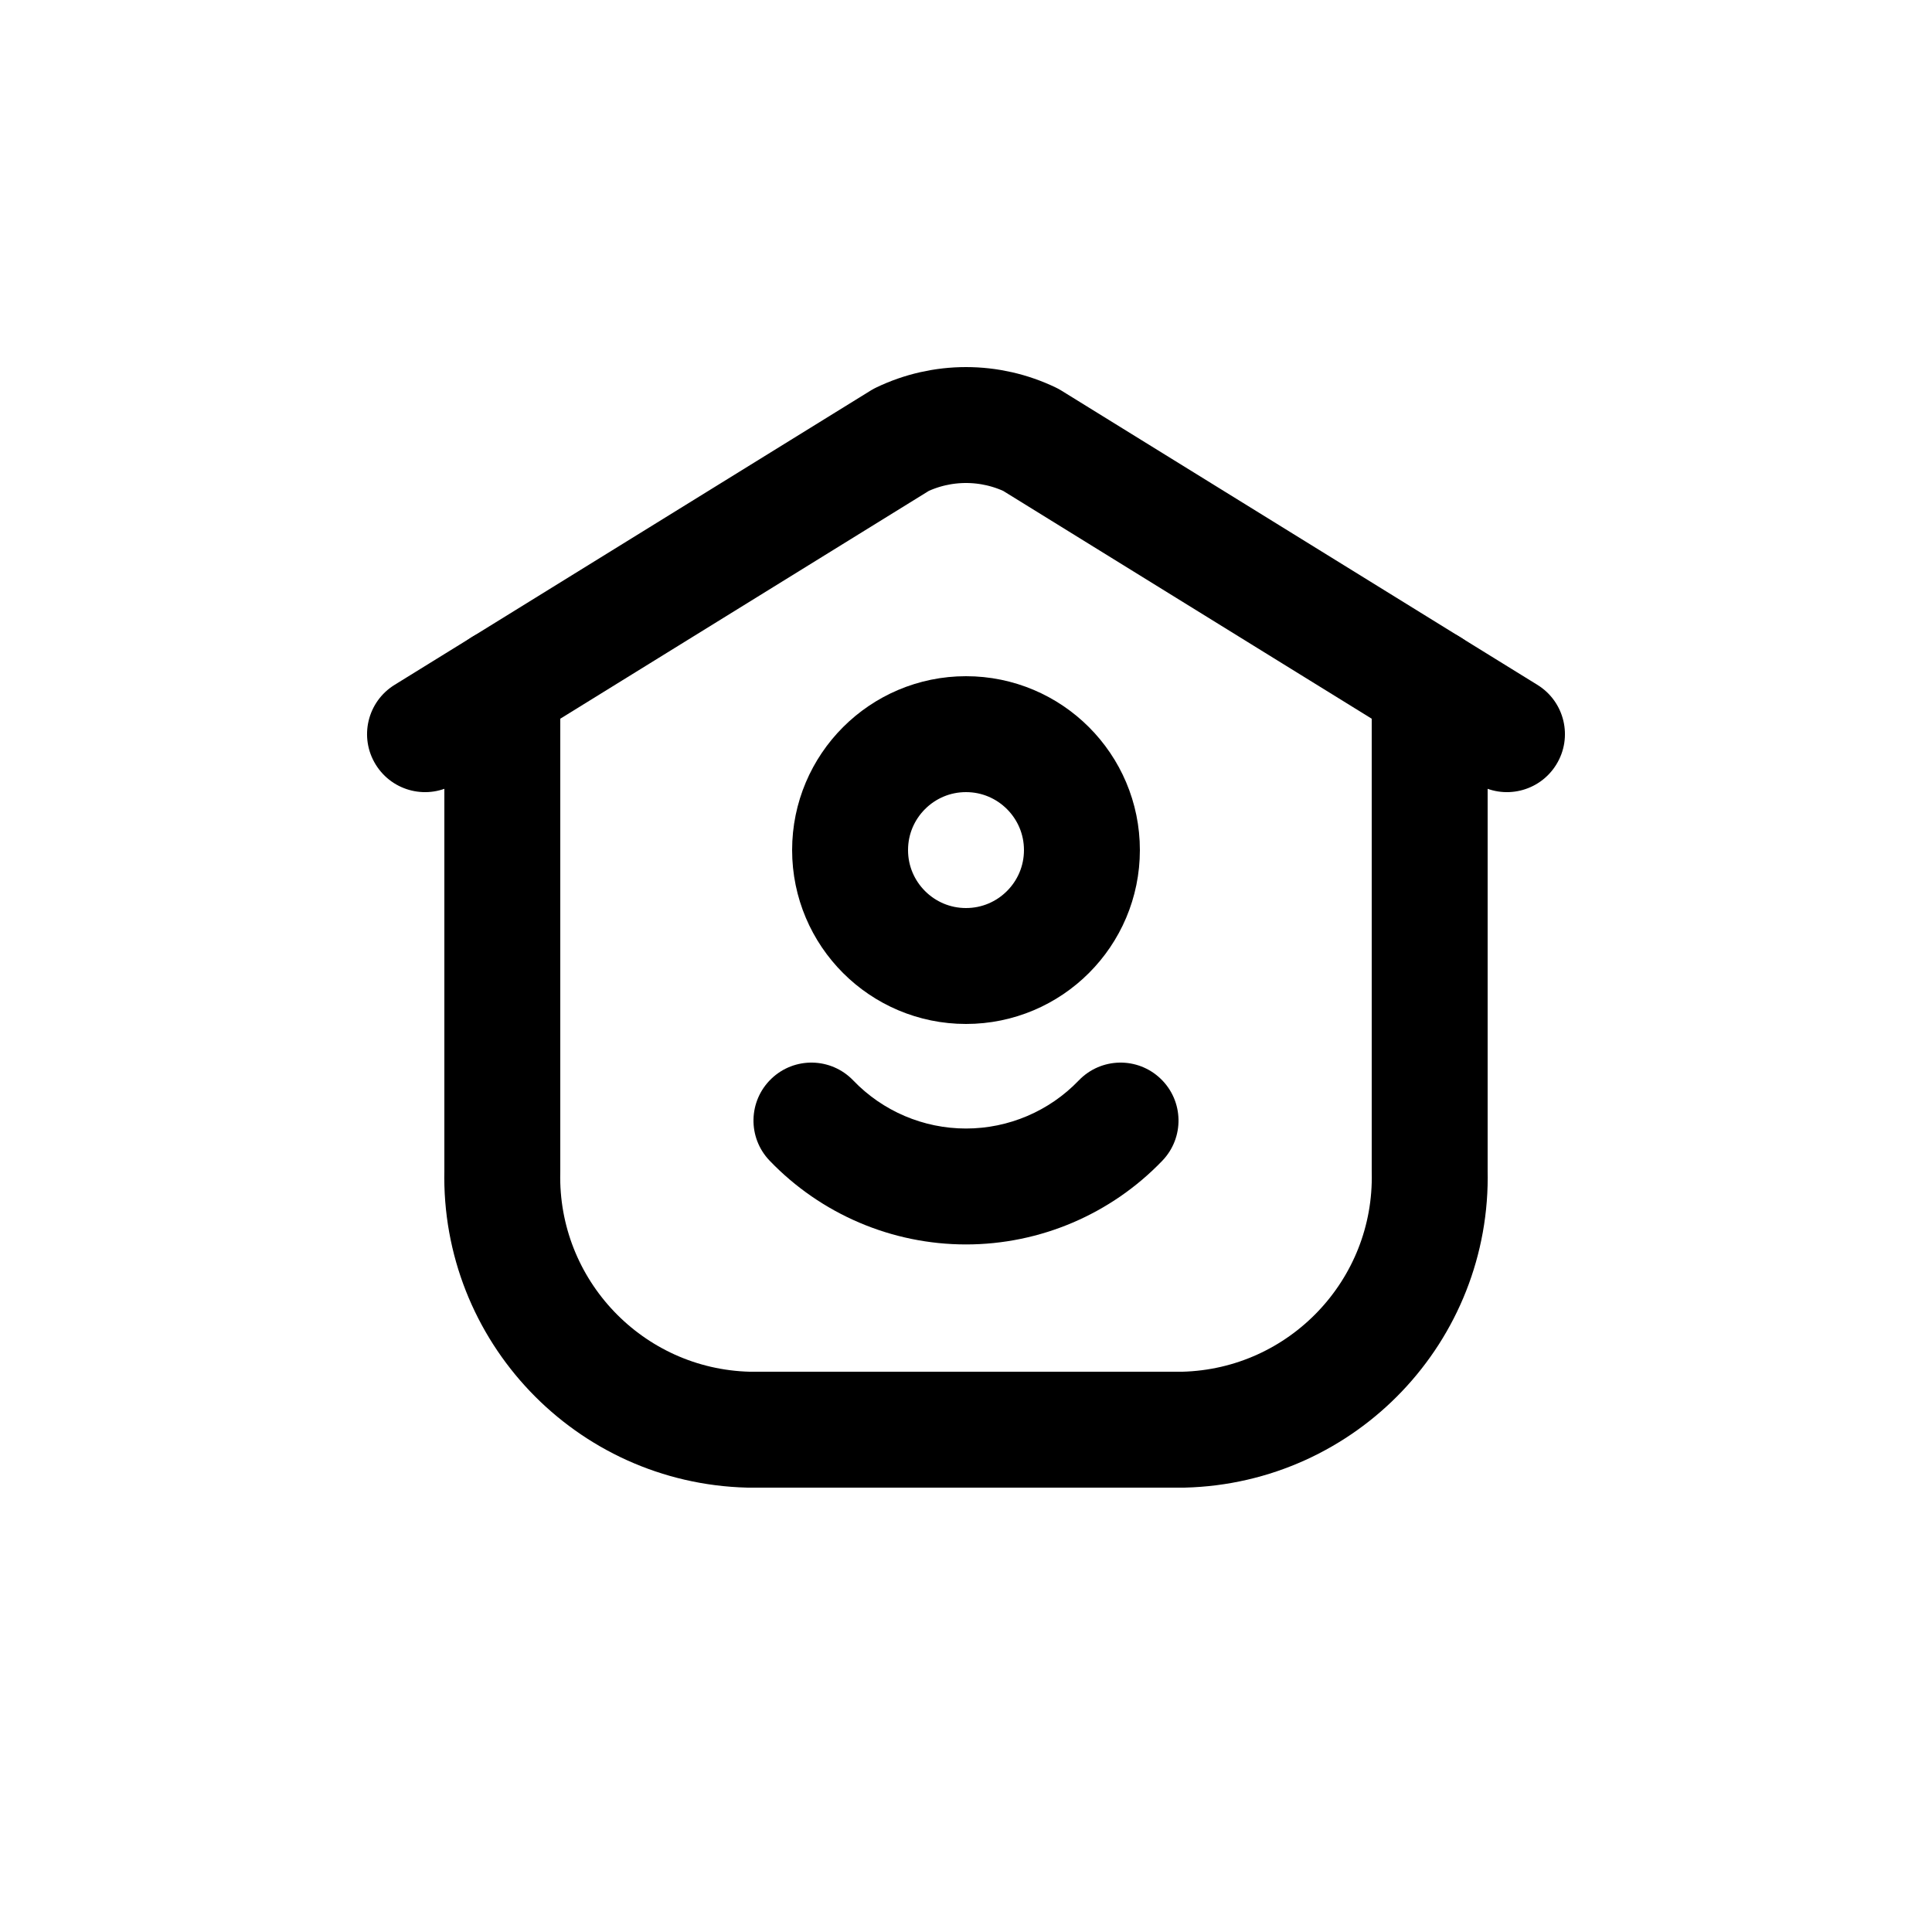
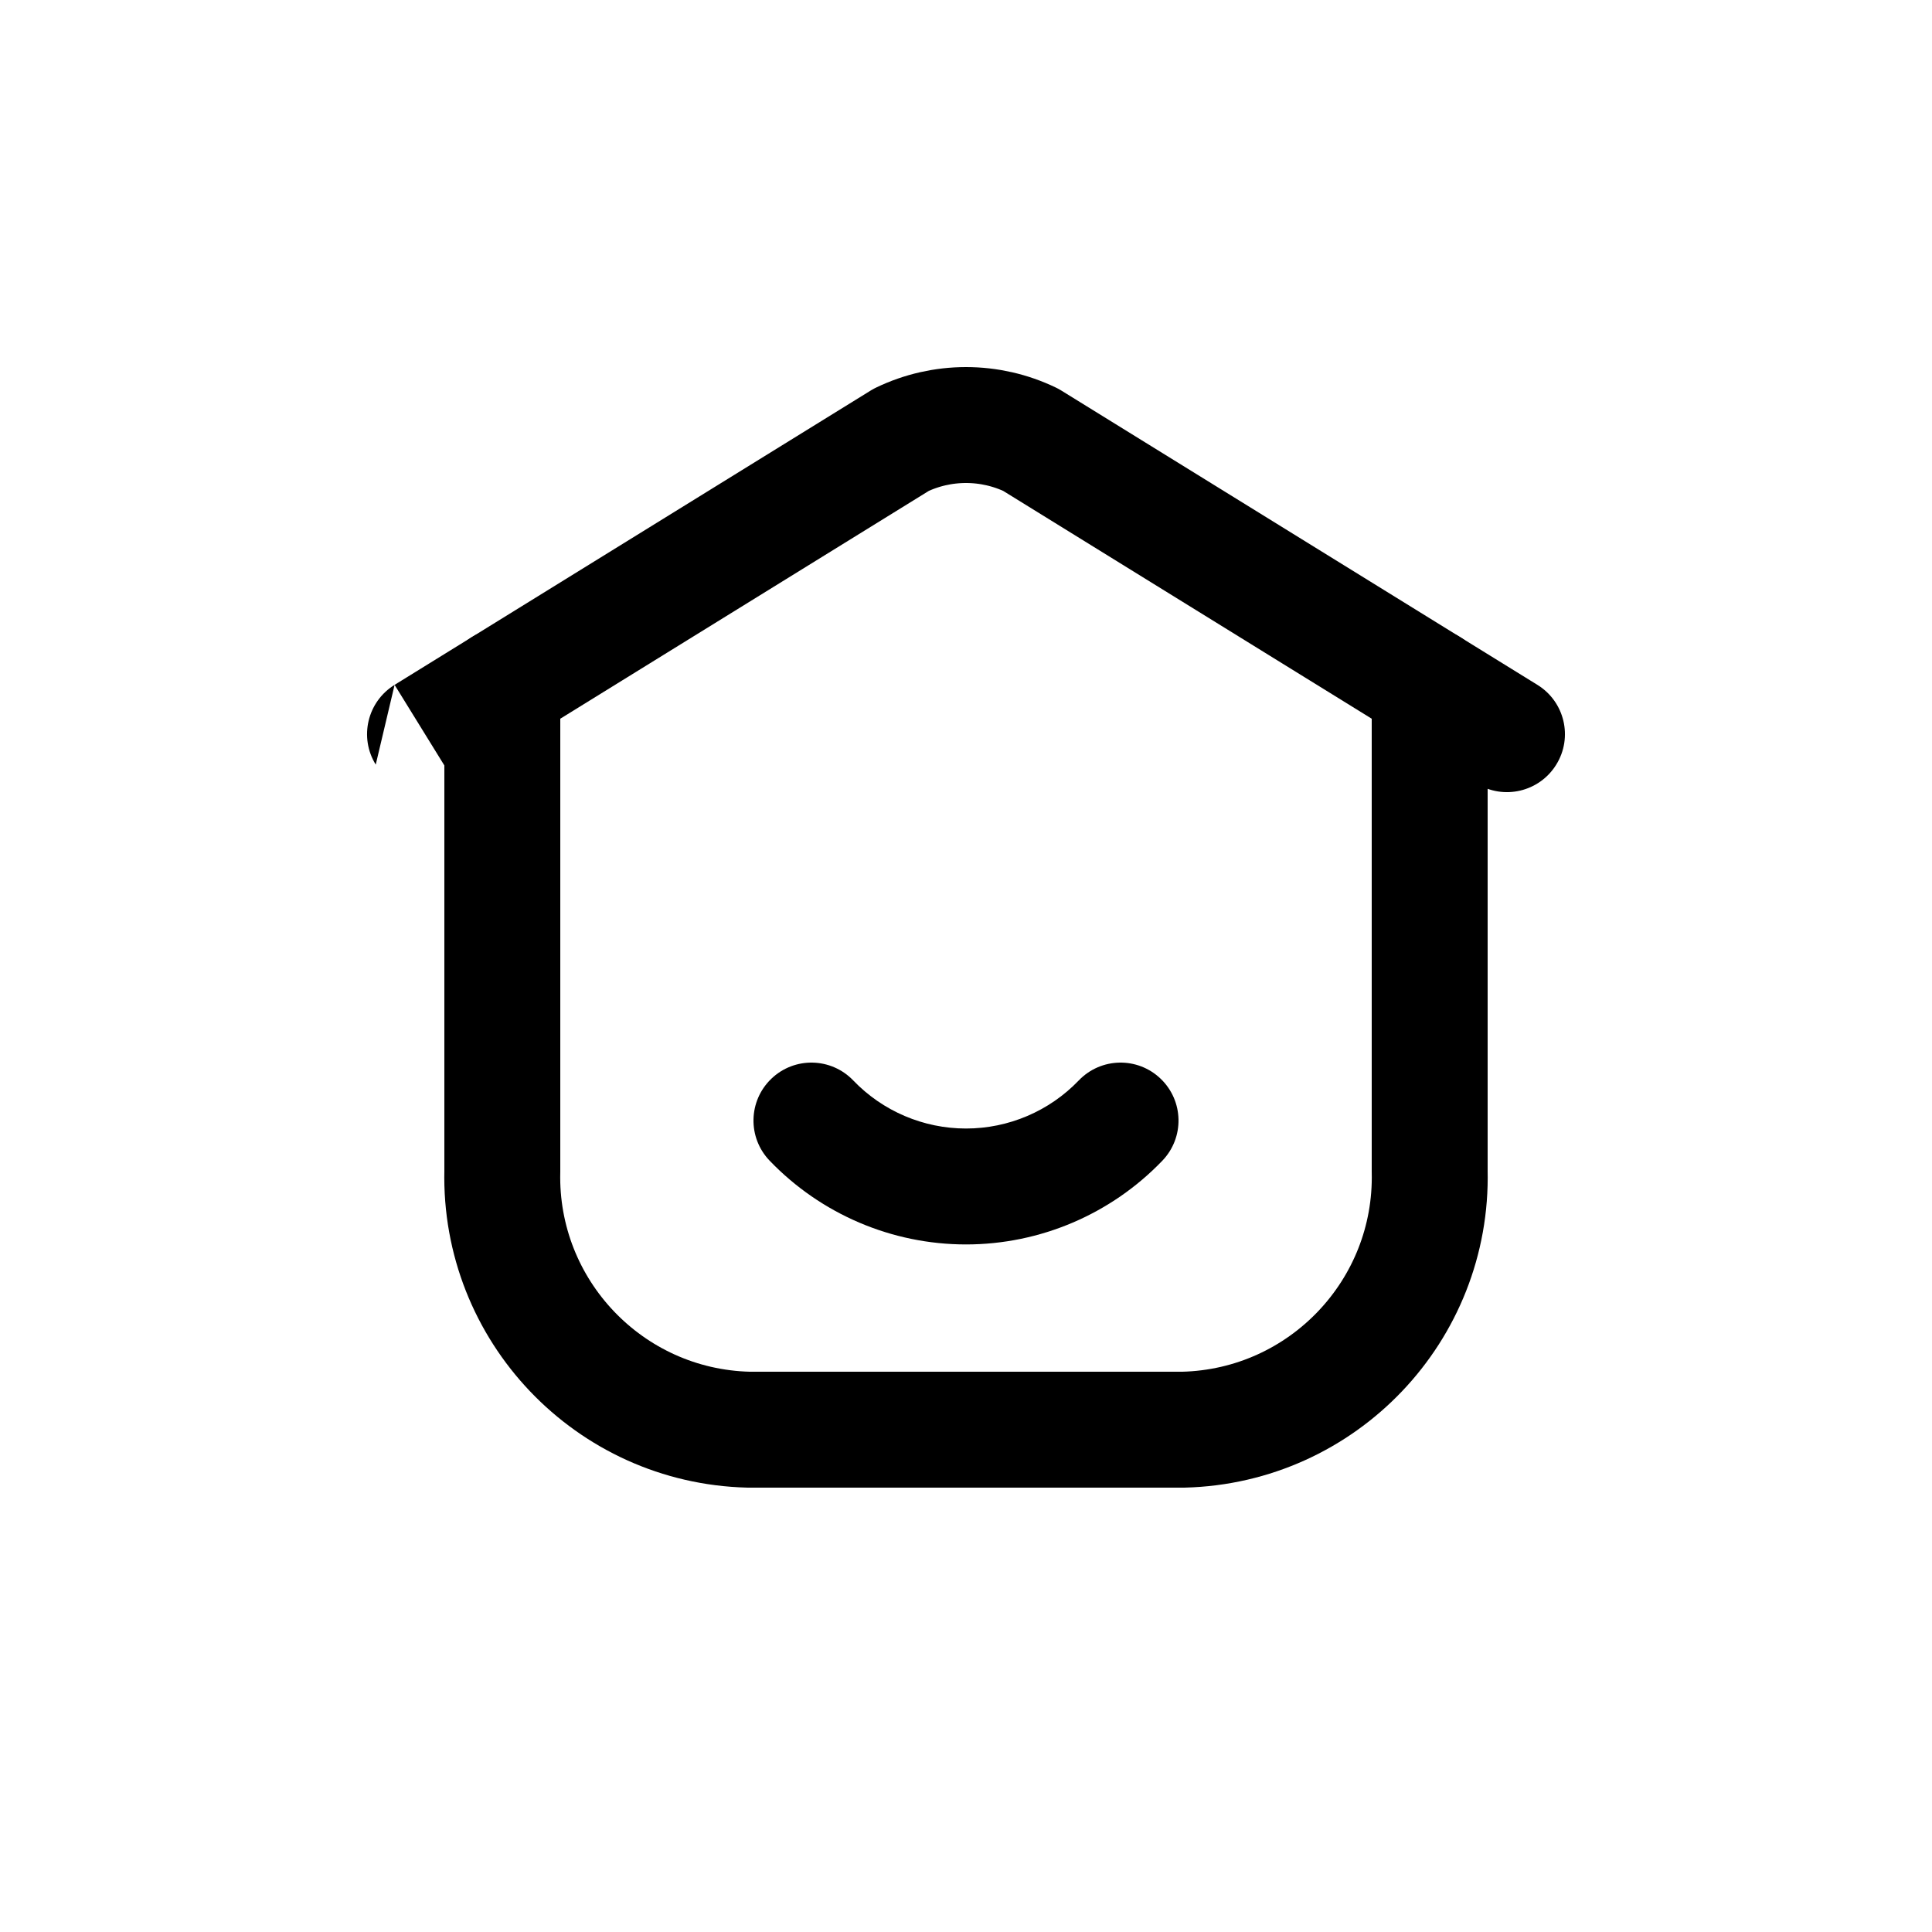
<svg xmlns="http://www.w3.org/2000/svg" width="800px" height="800px" viewBox="0 -0.5 25 25" fill="none">
-   <path fill-rule="evenodd" clip-rule="evenodd" d="M12.5 12C13.328 12 14 11.328 14 10.5C14 9.672 13.328 9 12.5 9C11.672 9 11 9.672 11 10.5C11 11.328 11.672 12 12.5 12V12Z" stroke="#000000" stroke-width="1.5" stroke-linecap="round" stroke-linejoin="round" />
  <path fill-rule="evenodd" clip-rule="evenodd" d="M12.5 5C12.21 5 11.924 5.065 11.662 5.191L6.5 8.382V14.654C6.458 16.457 7.884 17.955 9.687 18H15.313C17.116 17.955 18.543 16.457 18.5 14.654V8.382L13.338 5.191C13.076 5.065 12.79 5 12.5 5Z" stroke="#000000" stroke-width="1.5" stroke-linecap="round" stroke-linejoin="round" />
-   <path d="M11.041 13.481C10.754 13.182 10.28 13.172 9.981 13.459C9.682 13.746 9.672 14.22 9.959 14.519L11.041 13.481ZM15.041 14.519C15.328 14.22 15.318 13.746 15.019 13.459C14.72 13.172 14.246 13.182 13.959 13.481L15.041 14.519ZM6.894 9.02C7.247 8.802 7.356 8.34 7.138 7.988C6.92 7.635 6.458 7.526 6.106 7.744L6.894 9.02ZM5.106 8.362C4.753 8.58 4.644 9.042 4.862 9.394C5.08 9.747 5.542 9.856 5.894 9.638L5.106 8.362ZM18.894 7.744C18.542 7.526 18.08 7.635 17.862 7.988C17.644 8.34 17.753 8.802 18.106 9.02L18.894 7.744ZM19.106 9.638C19.458 9.856 19.92 9.747 20.138 9.394C20.356 9.042 20.247 8.58 19.894 8.362L19.106 9.638ZM9.959 14.519C10.623 15.211 11.541 15.603 12.5 15.603V14.103C11.949 14.103 11.422 13.878 11.041 13.481L9.959 14.519ZM12.5 15.603C13.459 15.603 14.377 15.211 15.041 14.519L13.959 13.481C13.578 13.878 13.051 14.103 12.5 14.103V15.603ZM6.106 7.744L5.106 8.362L5.894 9.638L6.894 9.02L6.106 7.744ZM18.106 9.02L19.106 9.638L19.894 8.362L18.894 7.744L18.106 9.02Z" fill="#000000" />
+   <path d="M11.041 13.481C10.754 13.182 10.28 13.172 9.981 13.459C9.682 13.746 9.672 14.22 9.959 14.519L11.041 13.481ZM15.041 14.519C15.328 14.22 15.318 13.746 15.019 13.459C14.72 13.172 14.246 13.182 13.959 13.481L15.041 14.519ZM6.894 9.02C7.247 8.802 7.356 8.34 7.138 7.988C6.92 7.635 6.458 7.526 6.106 7.744L6.894 9.02ZM5.106 8.362C4.753 8.58 4.644 9.042 4.862 9.394L5.106 8.362ZM18.894 7.744C18.542 7.526 18.08 7.635 17.862 7.988C17.644 8.34 17.753 8.802 18.106 9.02L18.894 7.744ZM19.106 9.638C19.458 9.856 19.92 9.747 20.138 9.394C20.356 9.042 20.247 8.58 19.894 8.362L19.106 9.638ZM9.959 14.519C10.623 15.211 11.541 15.603 12.5 15.603V14.103C11.949 14.103 11.422 13.878 11.041 13.481L9.959 14.519ZM12.5 15.603C13.459 15.603 14.377 15.211 15.041 14.519L13.959 13.481C13.578 13.878 13.051 14.103 12.5 14.103V15.603ZM6.106 7.744L5.106 8.362L5.894 9.638L6.894 9.02L6.106 7.744ZM18.106 9.02L19.106 9.638L19.894 8.362L18.894 7.744L18.106 9.02Z" fill="#000000" />
</svg>